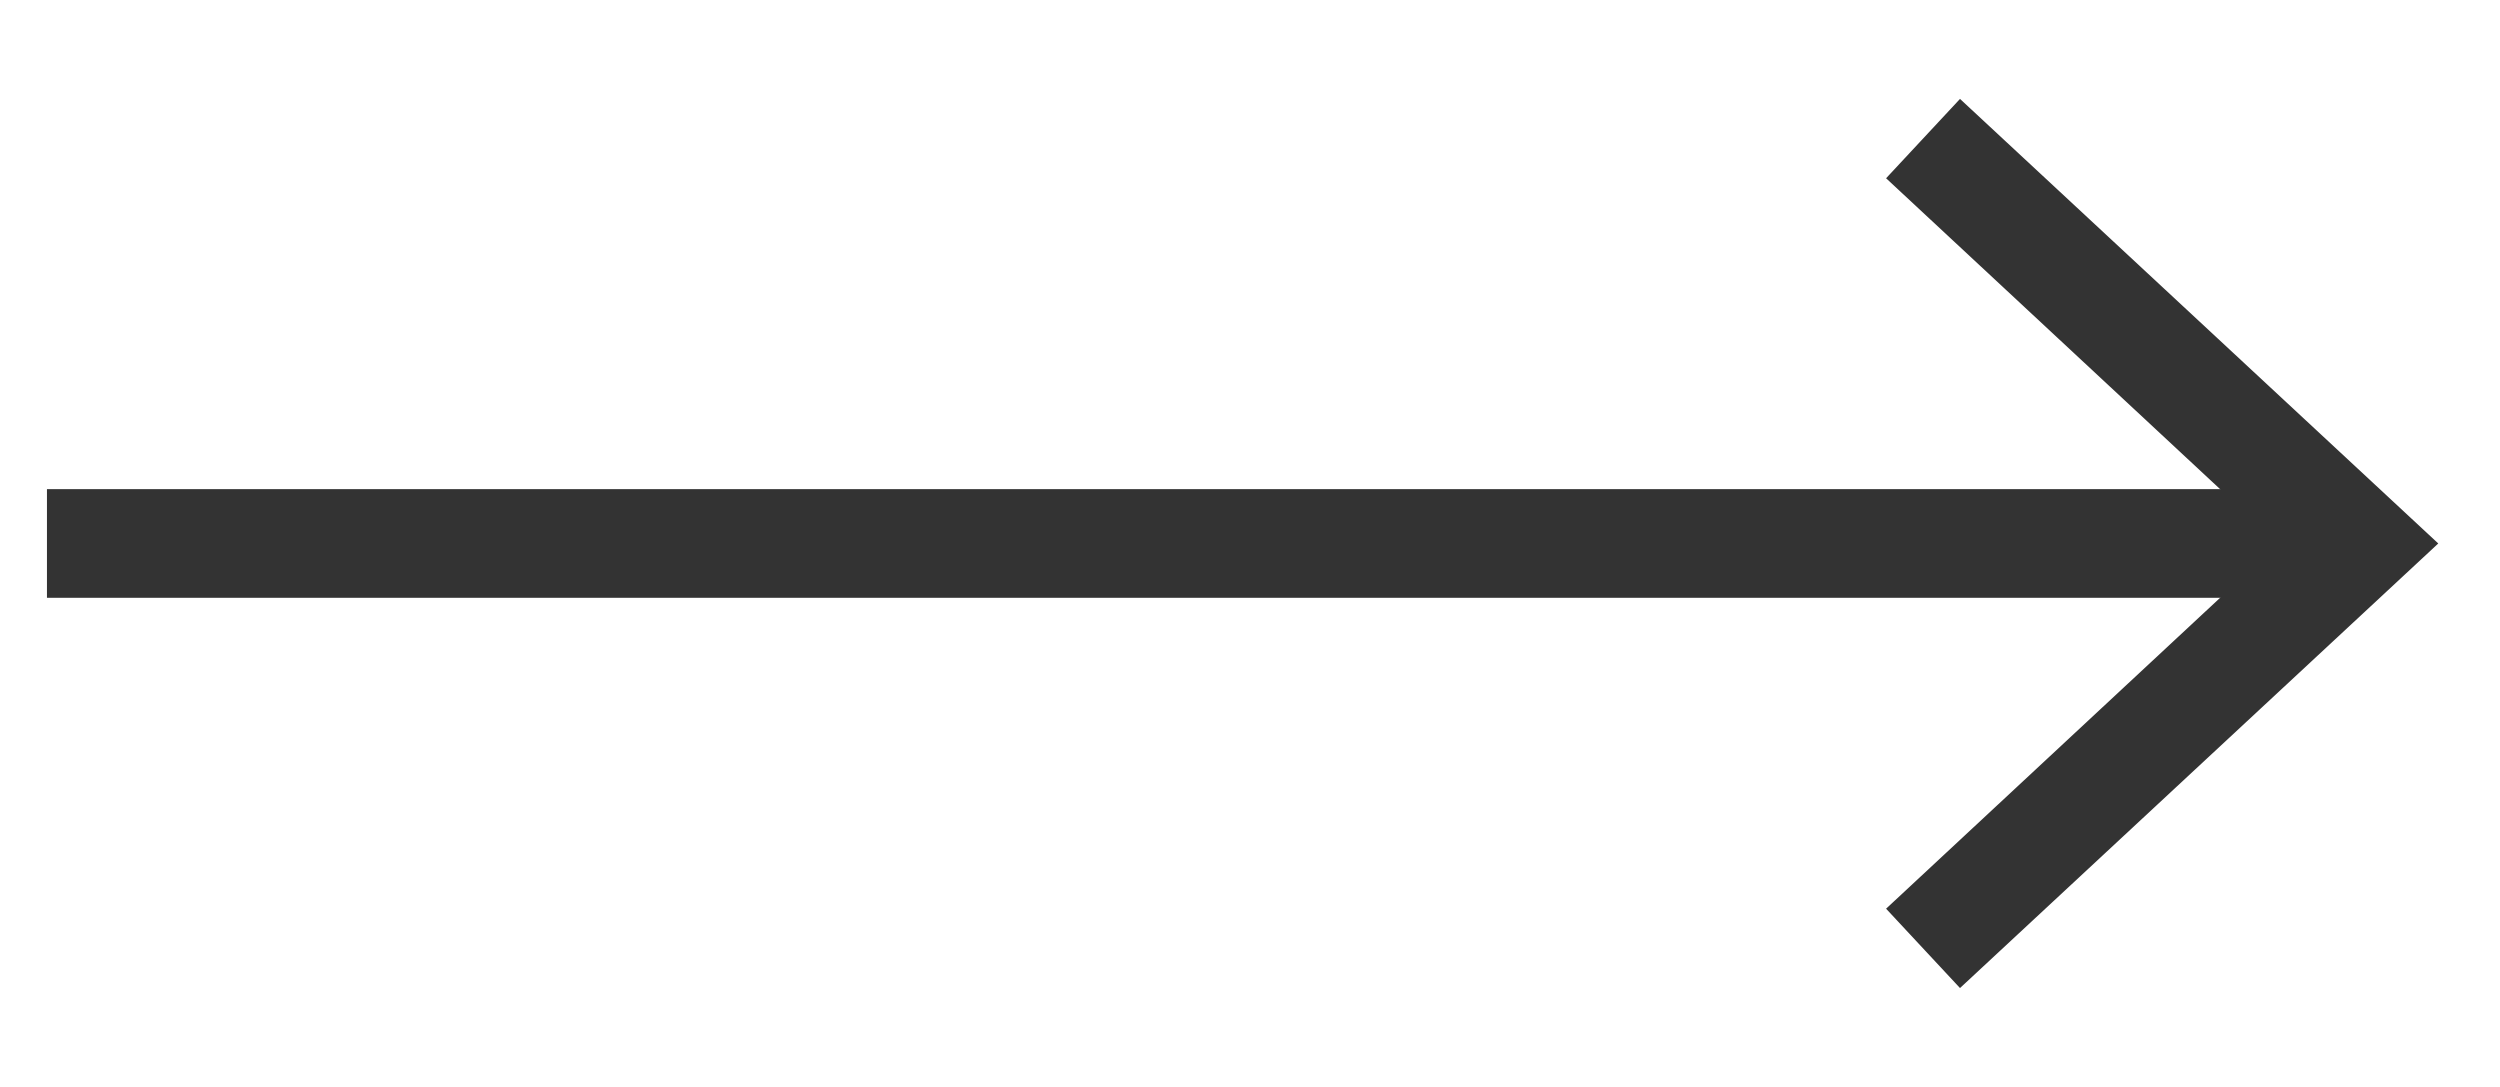
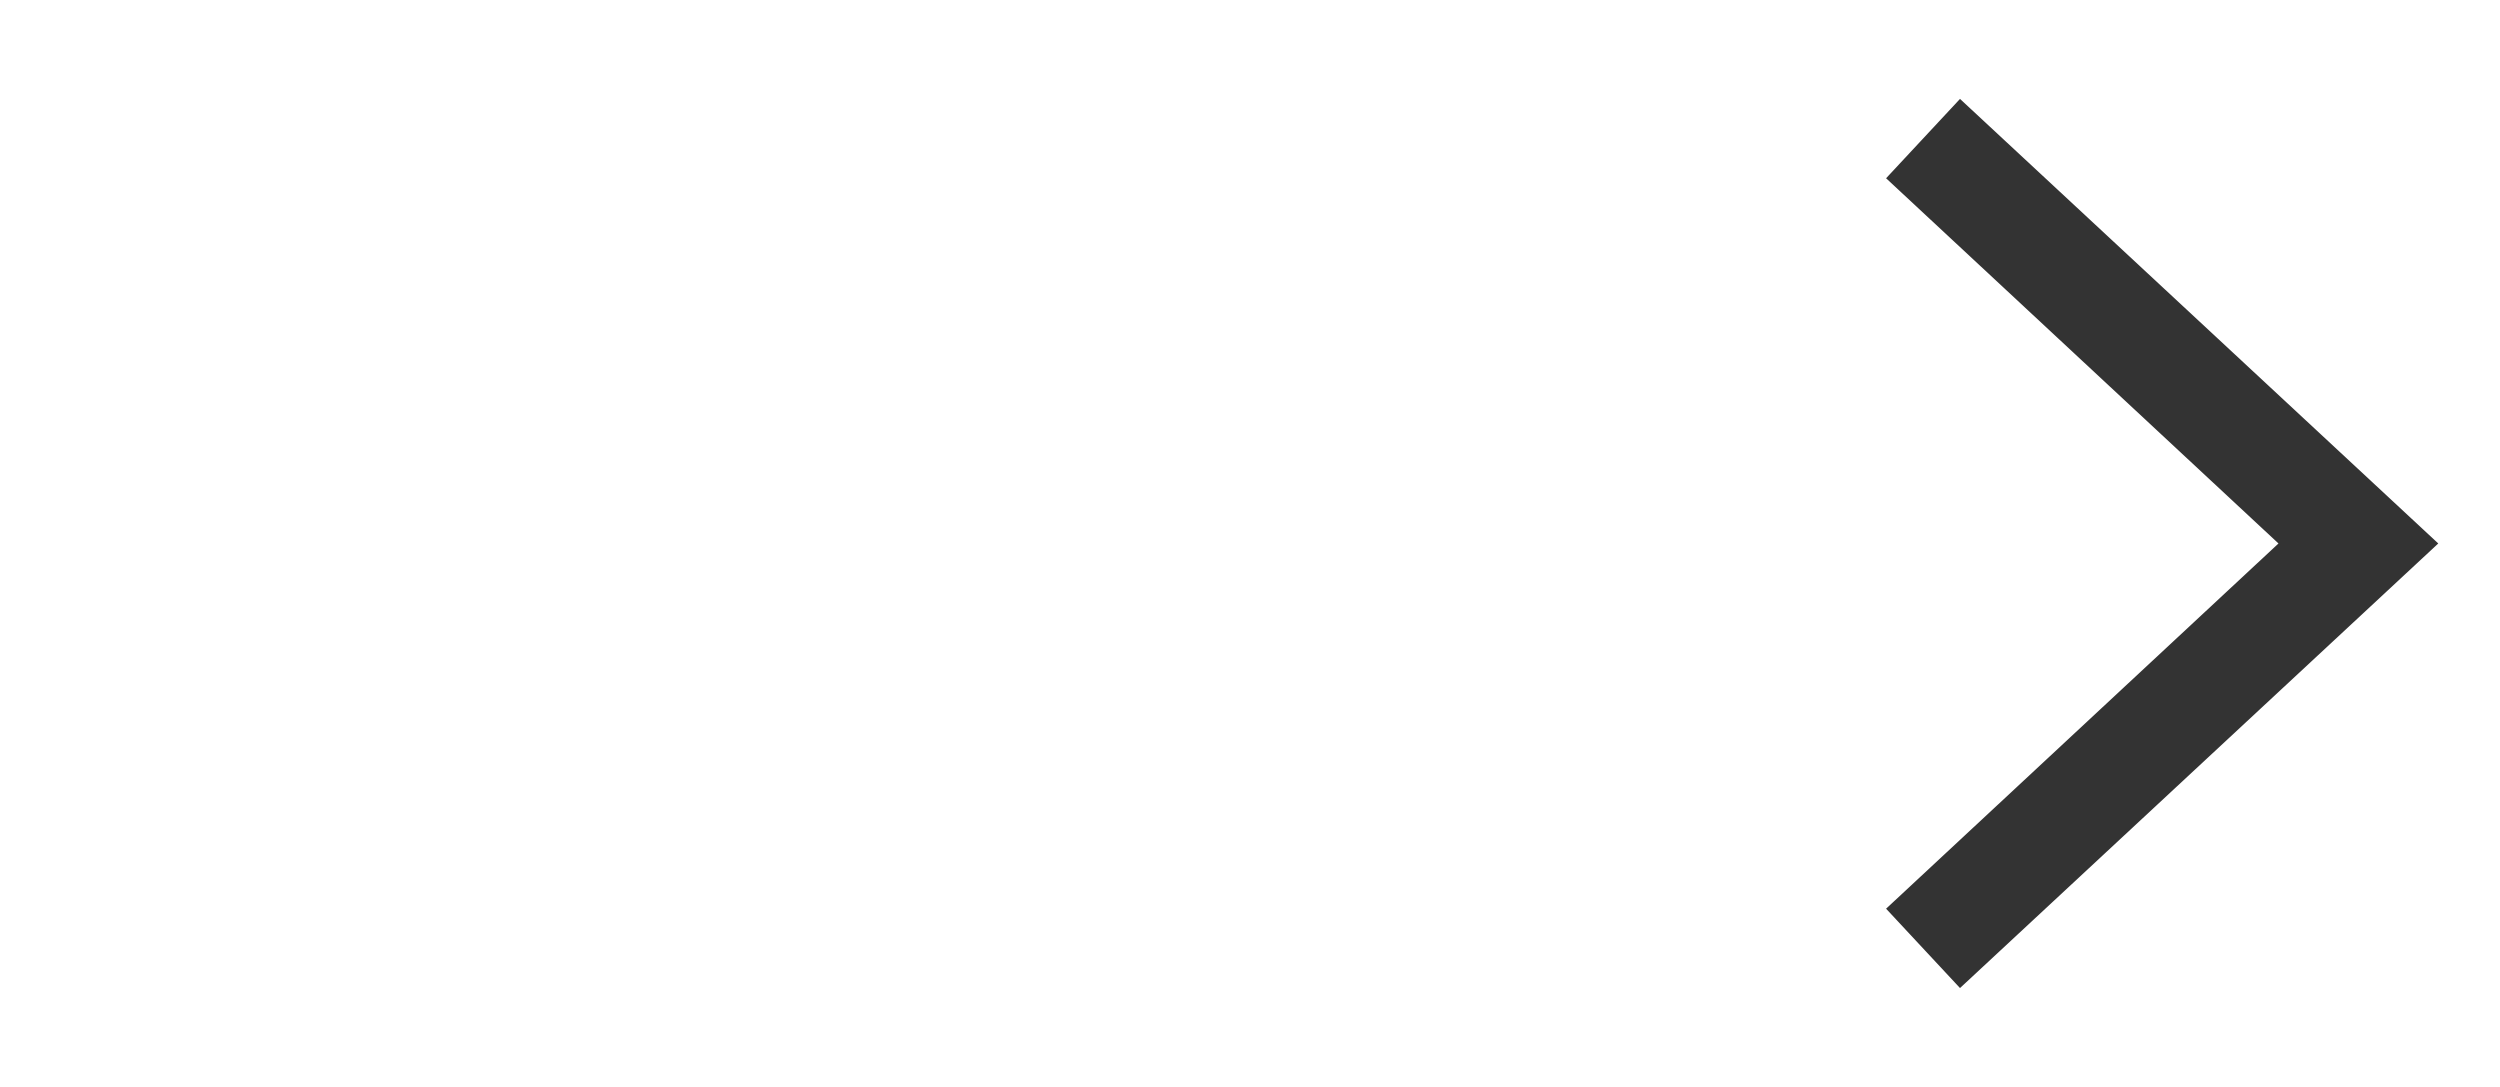
<svg xmlns="http://www.w3.org/2000/svg" width="23" height="10" viewBox="0 0 23 10" fill="none">
  <g clip-path="url(#clip0_754_9175)">
    <path d="M18.032 0.91L17.352 1.64L20.962 5L17.352 8.36L18.032 9.09L22.432 5L18.032 0.91Z" fill="#333333" />
-     <path d="M21.432 4.5H0.432V5.5H21.432V4.5Z" fill="#333333" />
  </g>
  <defs>
    <clipPath id="clip0_754_9175">
      <rect width="22" height="8.18" fill="white" transform="translate(0.432 0.91)" />
    </clipPath>
  </defs>
</svg>